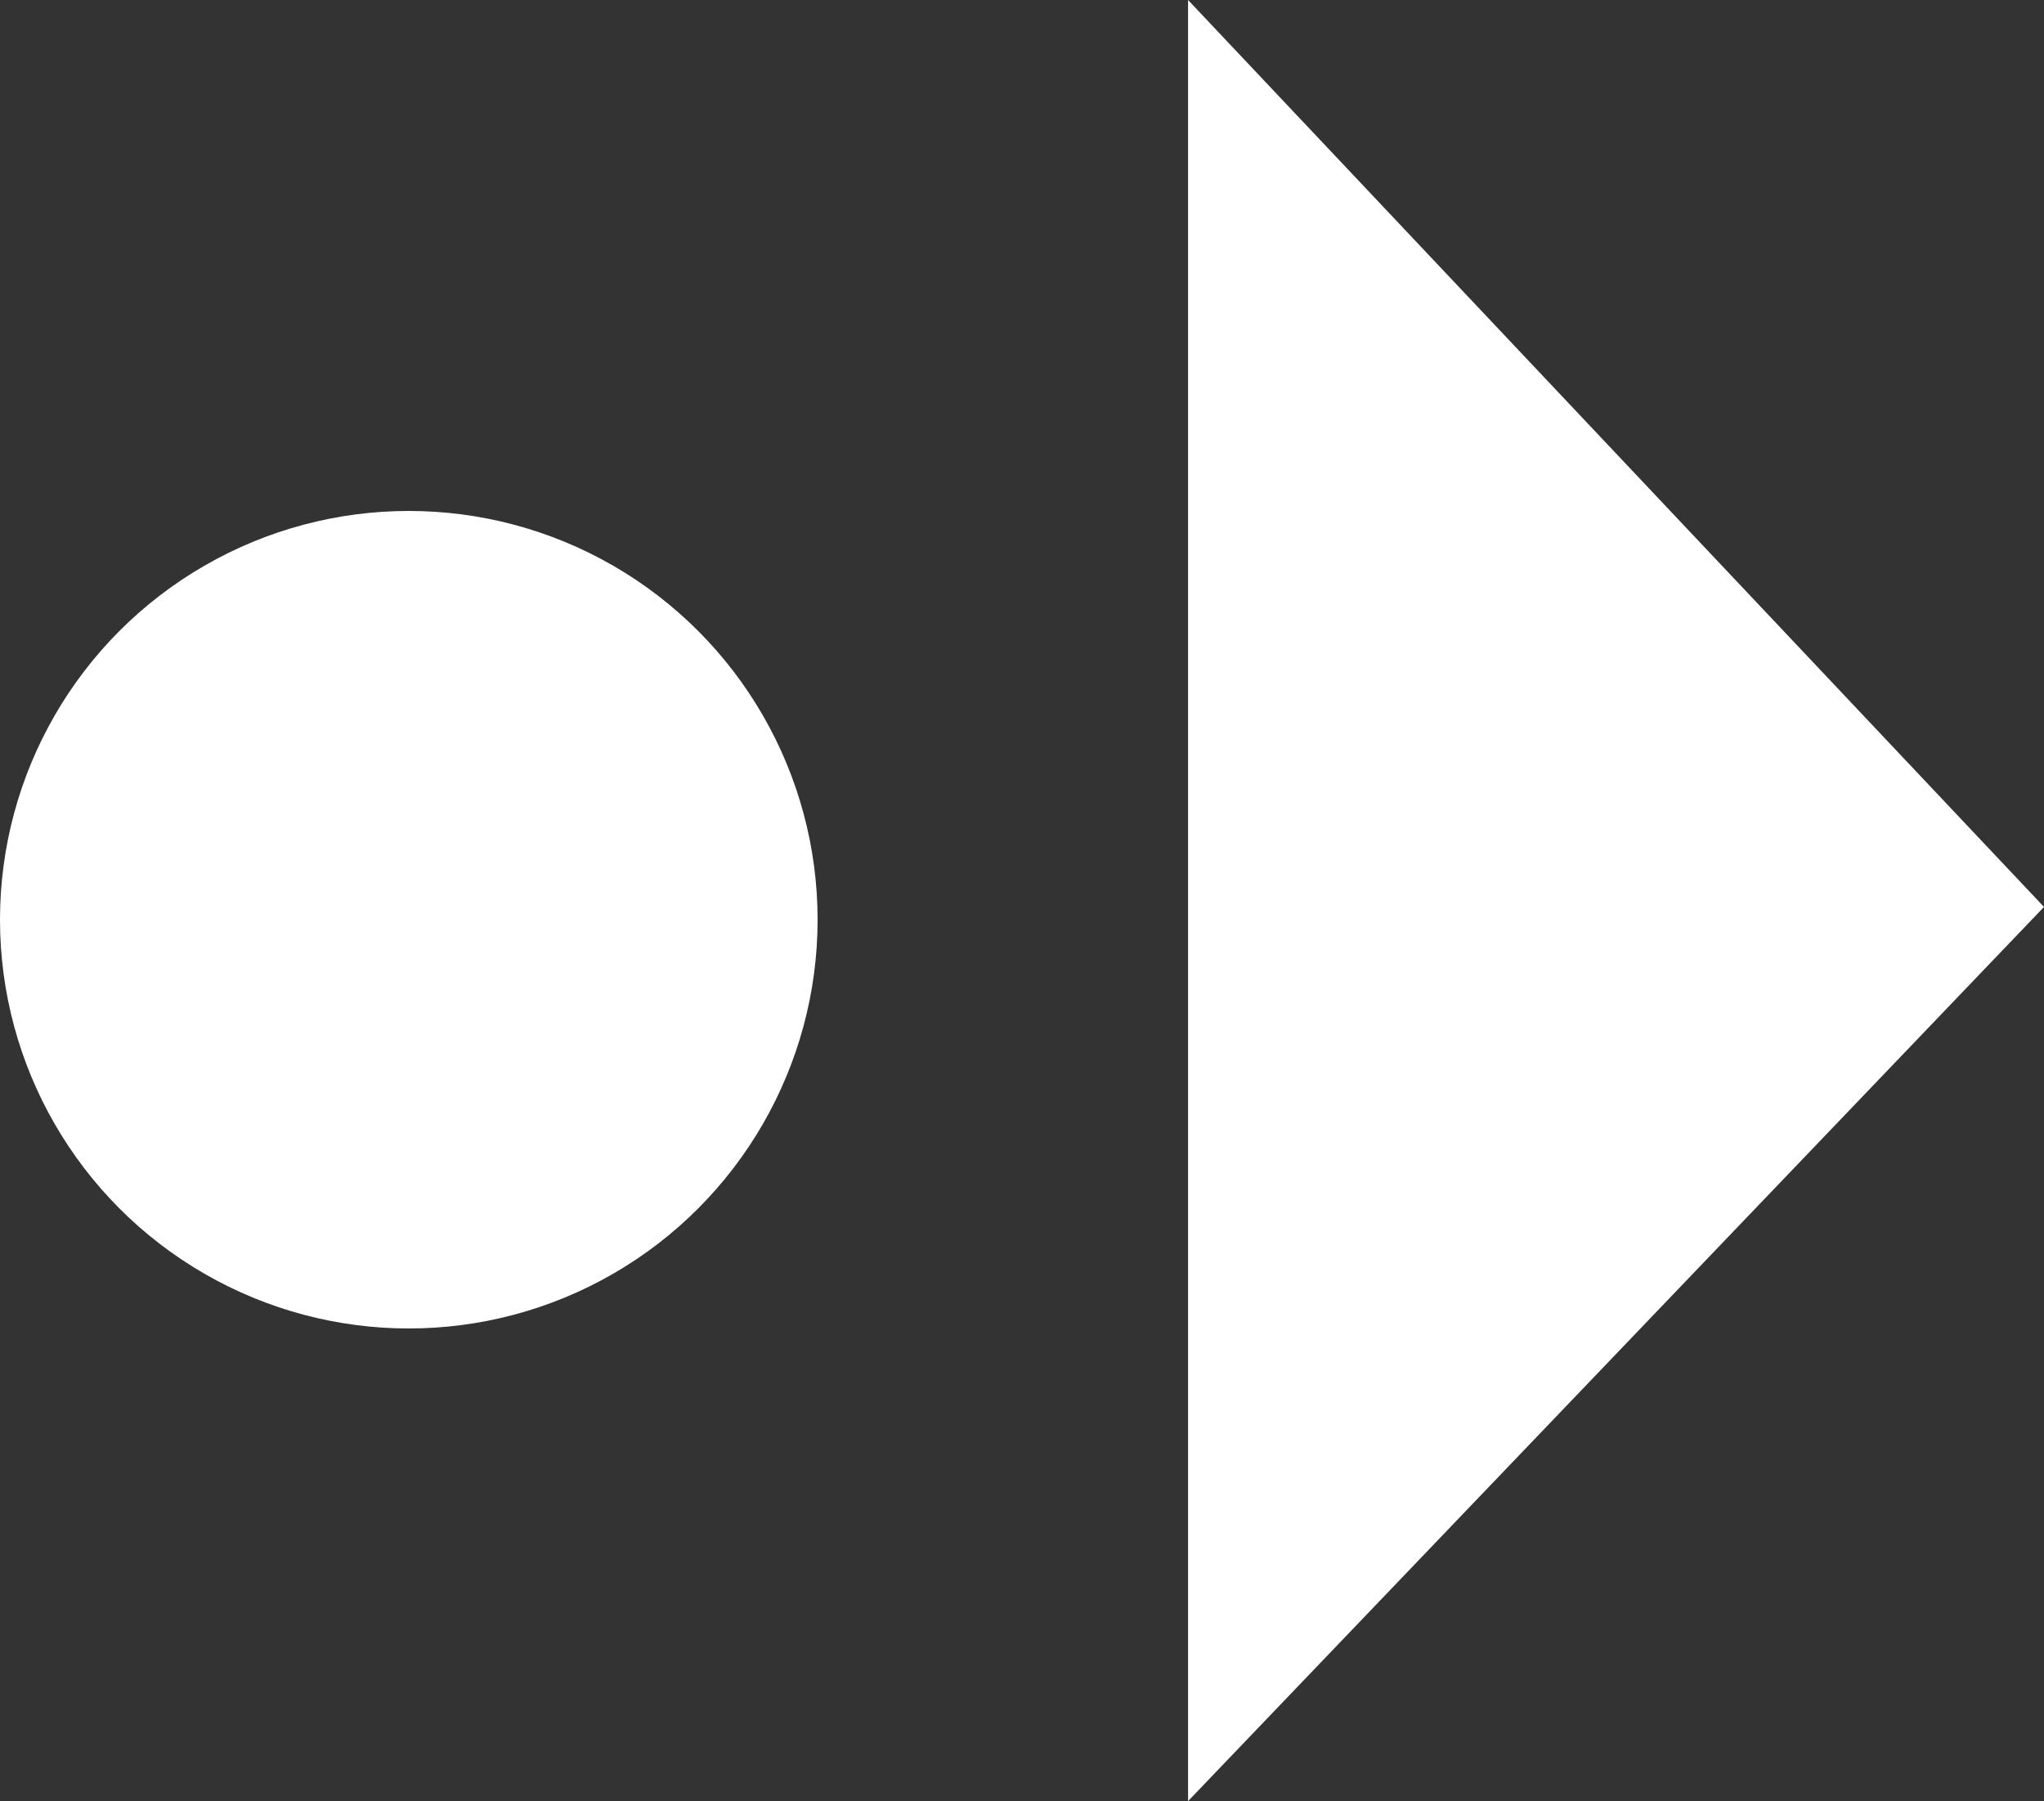
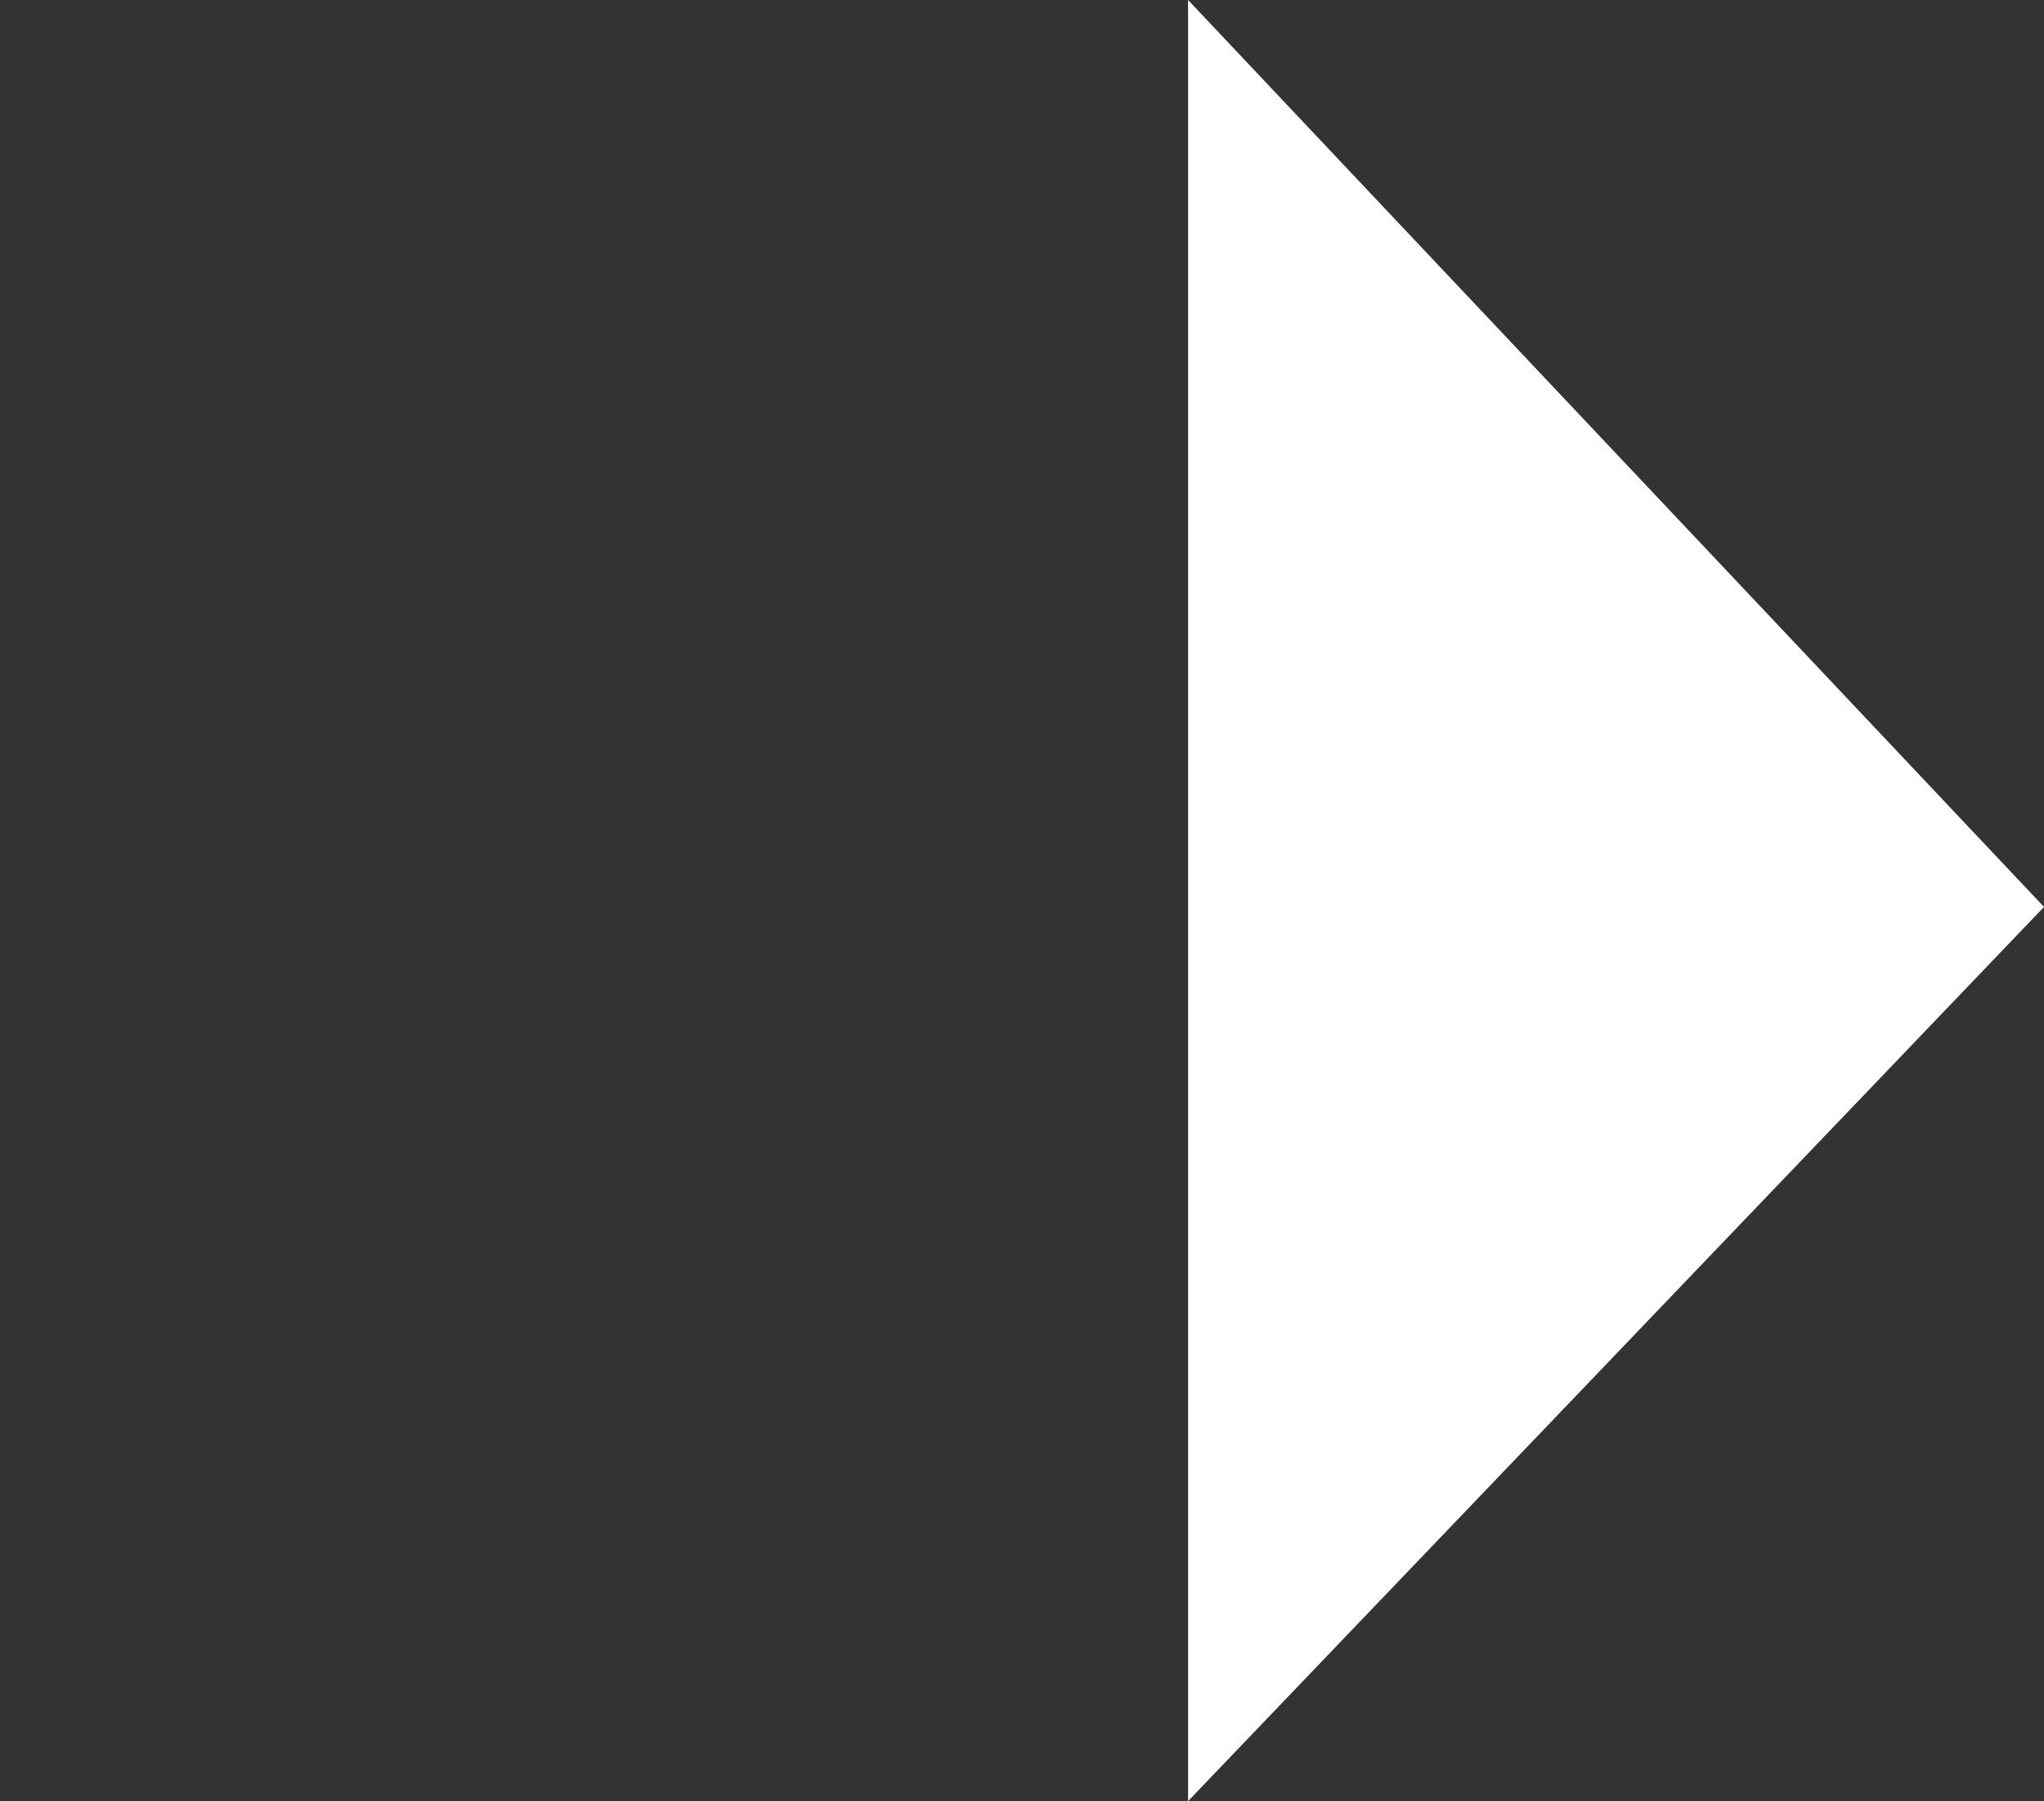
<svg xmlns="http://www.w3.org/2000/svg" version="1.1" id="Capa_1" x="0px" y="0px" viewBox="0 0 16 14.1" style="enable-background:new 0 0 16 14.1;" xml:space="preserve">
  <rect x="0" y="0" width="16" height="14.1" fill="#333333" stroke="none" />
  <style type="text/css">
	.st0{fill:#FFFFFF;}
</style>
-   <circle class="st0" cx="3.2" cy="7.2" r="3.2" />
  <polygon class="st0" points="9.3,0 16,7.1 9.3,14.1 " />
</svg>